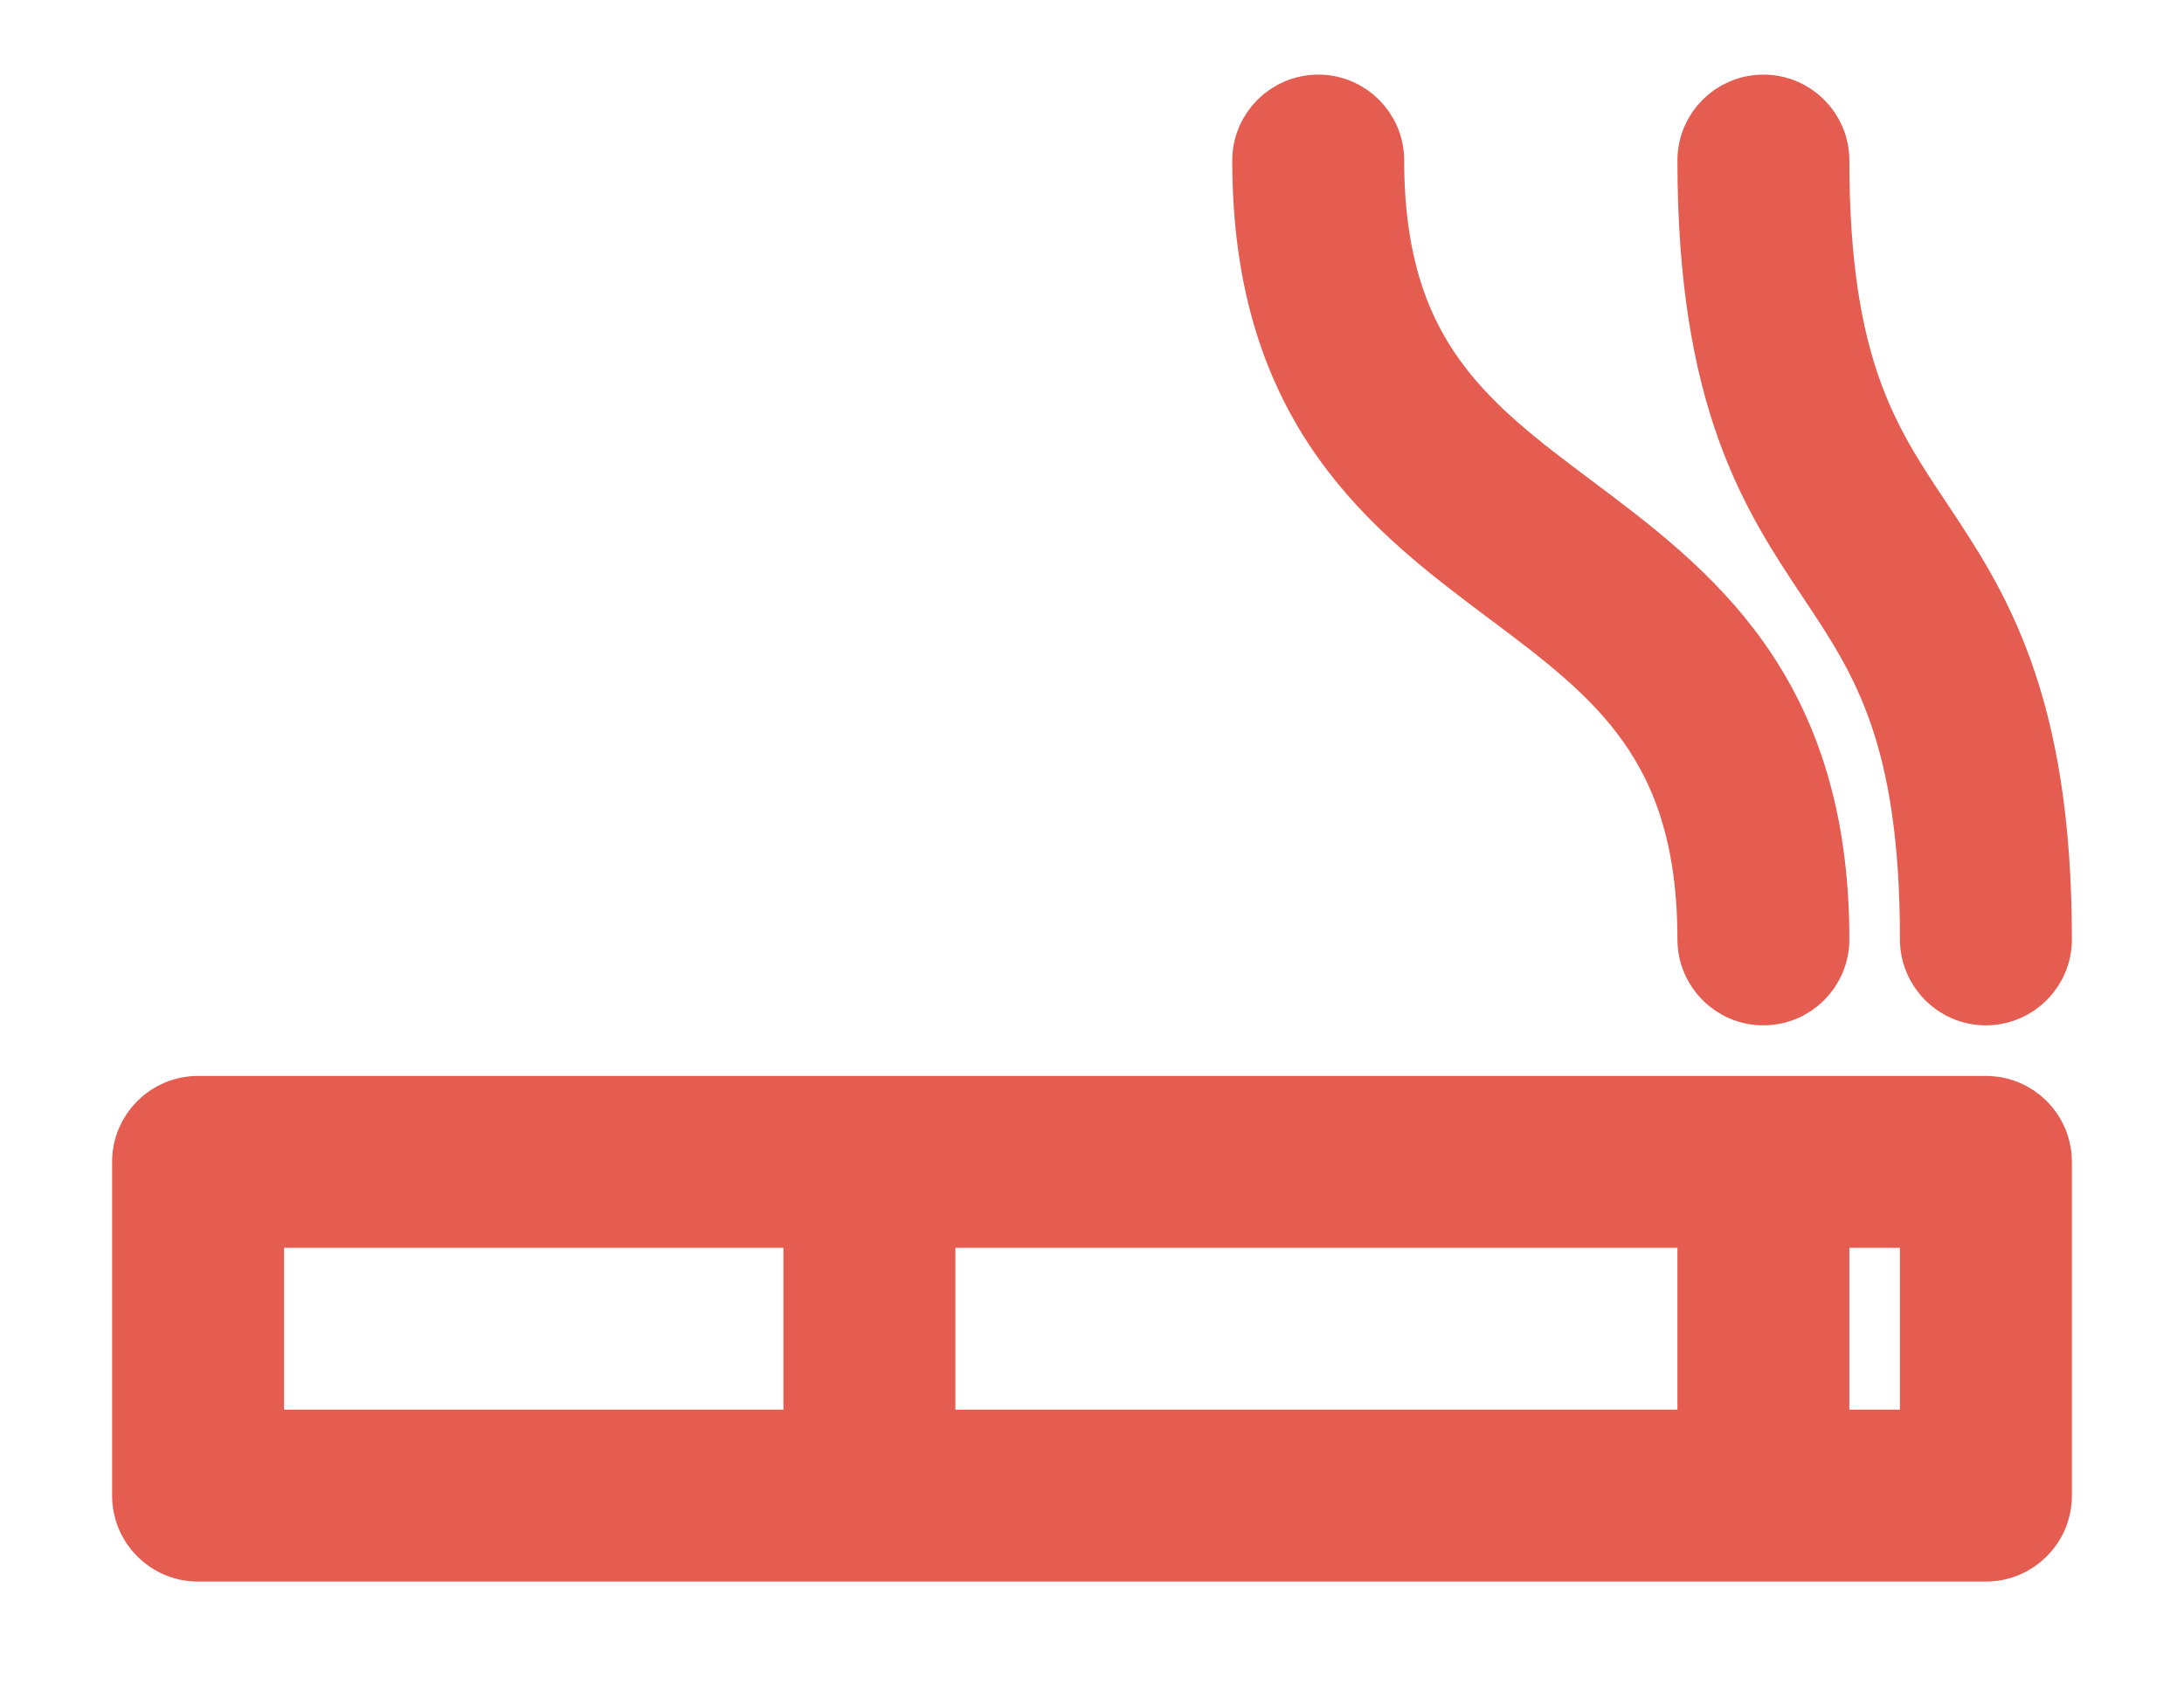
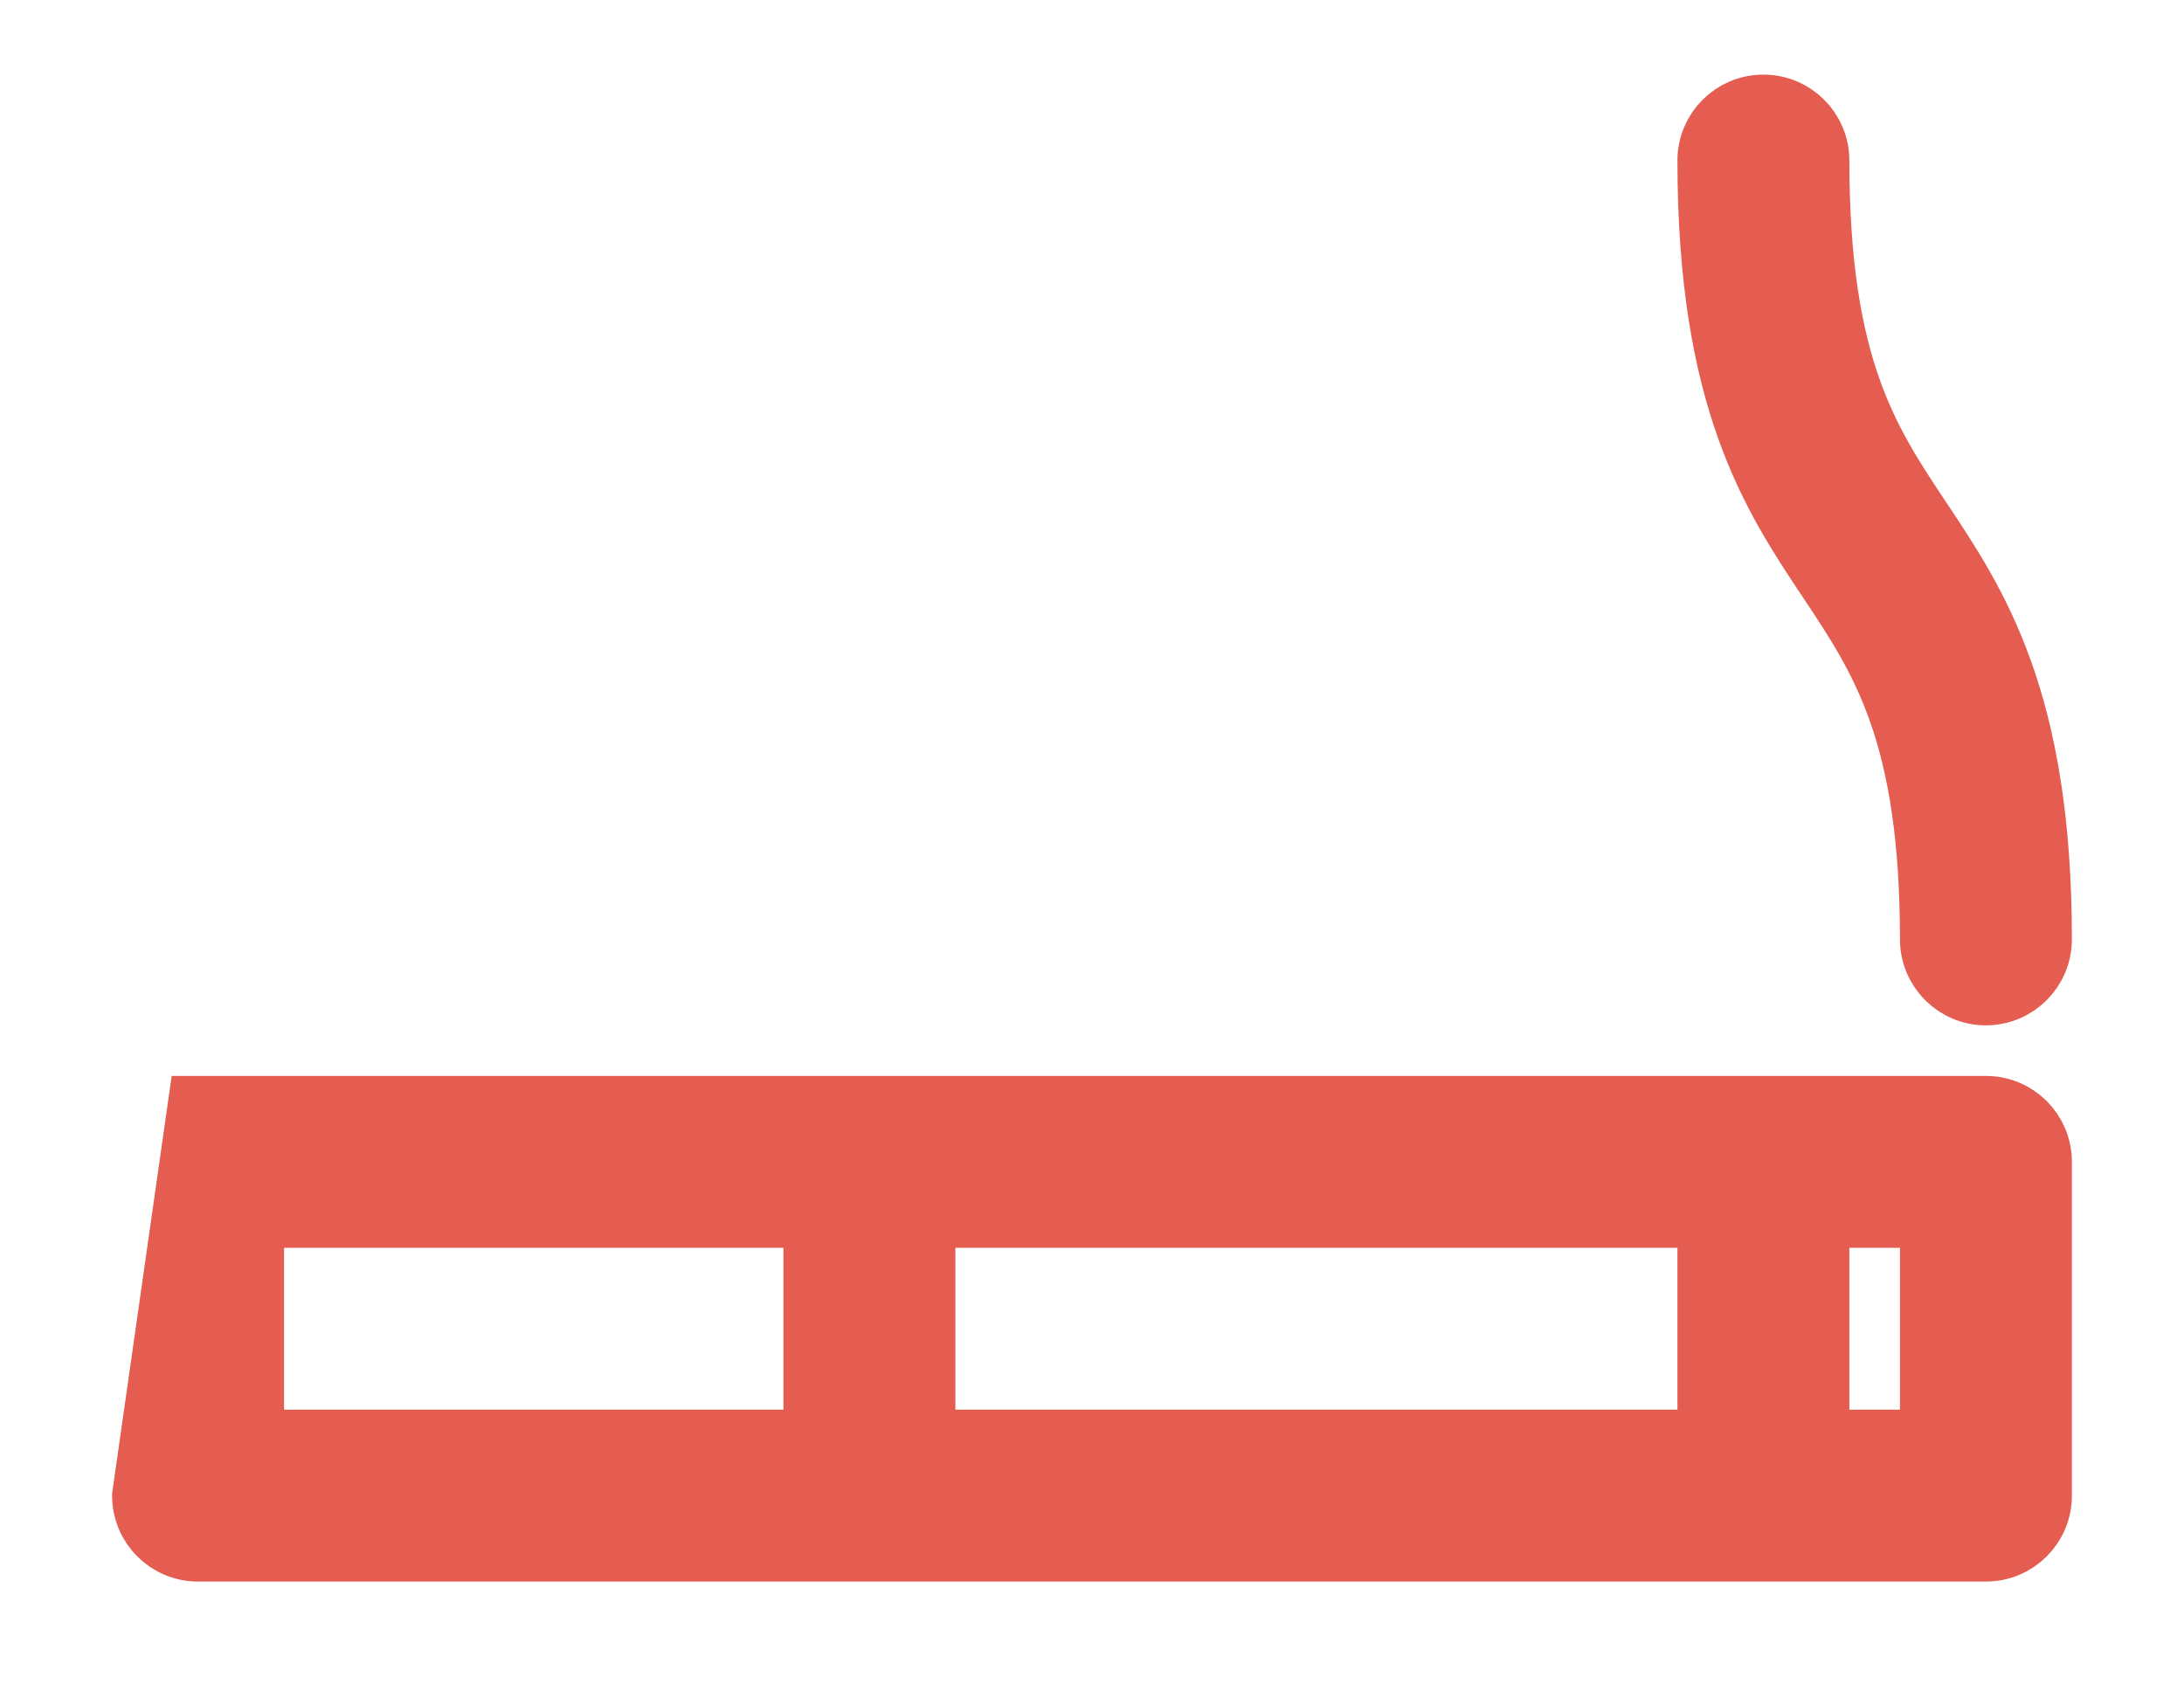
<svg xmlns="http://www.w3.org/2000/svg" width="18" height="14" viewBox="0 0 18 14" fill="none">
-   <path d="M14.075 7.743C14.075 7.996 14.28 8.202 14.533 8.202C14.787 8.202 14.992 7.996 14.992 7.743C14.992 5.68 13.92 4.876 12.974 4.166C12.088 3.502 11.323 2.928 11.323 1.323C11.323 1.07 11.118 0.865 10.865 0.865C10.612 0.865 10.406 1.07 10.406 1.323C10.406 3.387 11.478 4.191 12.424 4.9C13.31 5.564 14.075 6.138 14.075 7.743Z" fill="#E45D50" stroke="#E45D50" stroke-width="0.5" />
  <path d="M14.992 1.323C14.992 1.07 14.787 0.865 14.533 0.865C14.28 0.865 14.075 1.07 14.075 1.323C14.075 3.296 14.603 4.089 15.069 4.788C15.501 5.436 15.909 6.048 15.909 7.743C15.909 7.996 16.114 8.202 16.367 8.202C16.621 8.202 16.826 7.996 16.826 7.743C16.826 5.77 16.298 4.978 15.832 4.279C15.4 3.631 14.992 3.019 14.992 1.323Z" fill="#E45D50" stroke="#E45D50" stroke-width="0.5" />
-   <path d="M16.367 9.119H1.632C1.379 9.119 1.174 9.324 1.174 9.577L1.174 12.329C1.174 12.582 1.379 12.787 1.632 12.787H16.367C16.621 12.787 16.826 12.582 16.826 12.329V9.577C16.826 9.324 16.621 9.119 16.367 9.119ZM14.075 10.036V11.87H7.624V10.036H14.075ZM2.091 10.036H6.707V11.87H2.091V10.036ZM15.909 11.87H14.992V10.036H15.909V11.87Z" fill="#E45D50" stroke="#E45D50" stroke-width="0.5" />
+   <path d="M16.367 9.119H1.632L1.174 12.329C1.174 12.582 1.379 12.787 1.632 12.787H16.367C16.621 12.787 16.826 12.582 16.826 12.329V9.577C16.826 9.324 16.621 9.119 16.367 9.119ZM14.075 10.036V11.87H7.624V10.036H14.075ZM2.091 10.036H6.707V11.87H2.091V10.036ZM15.909 11.87H14.992V10.036H15.909V11.87Z" fill="#E45D50" stroke="#E45D50" stroke-width="0.5" />
</svg>